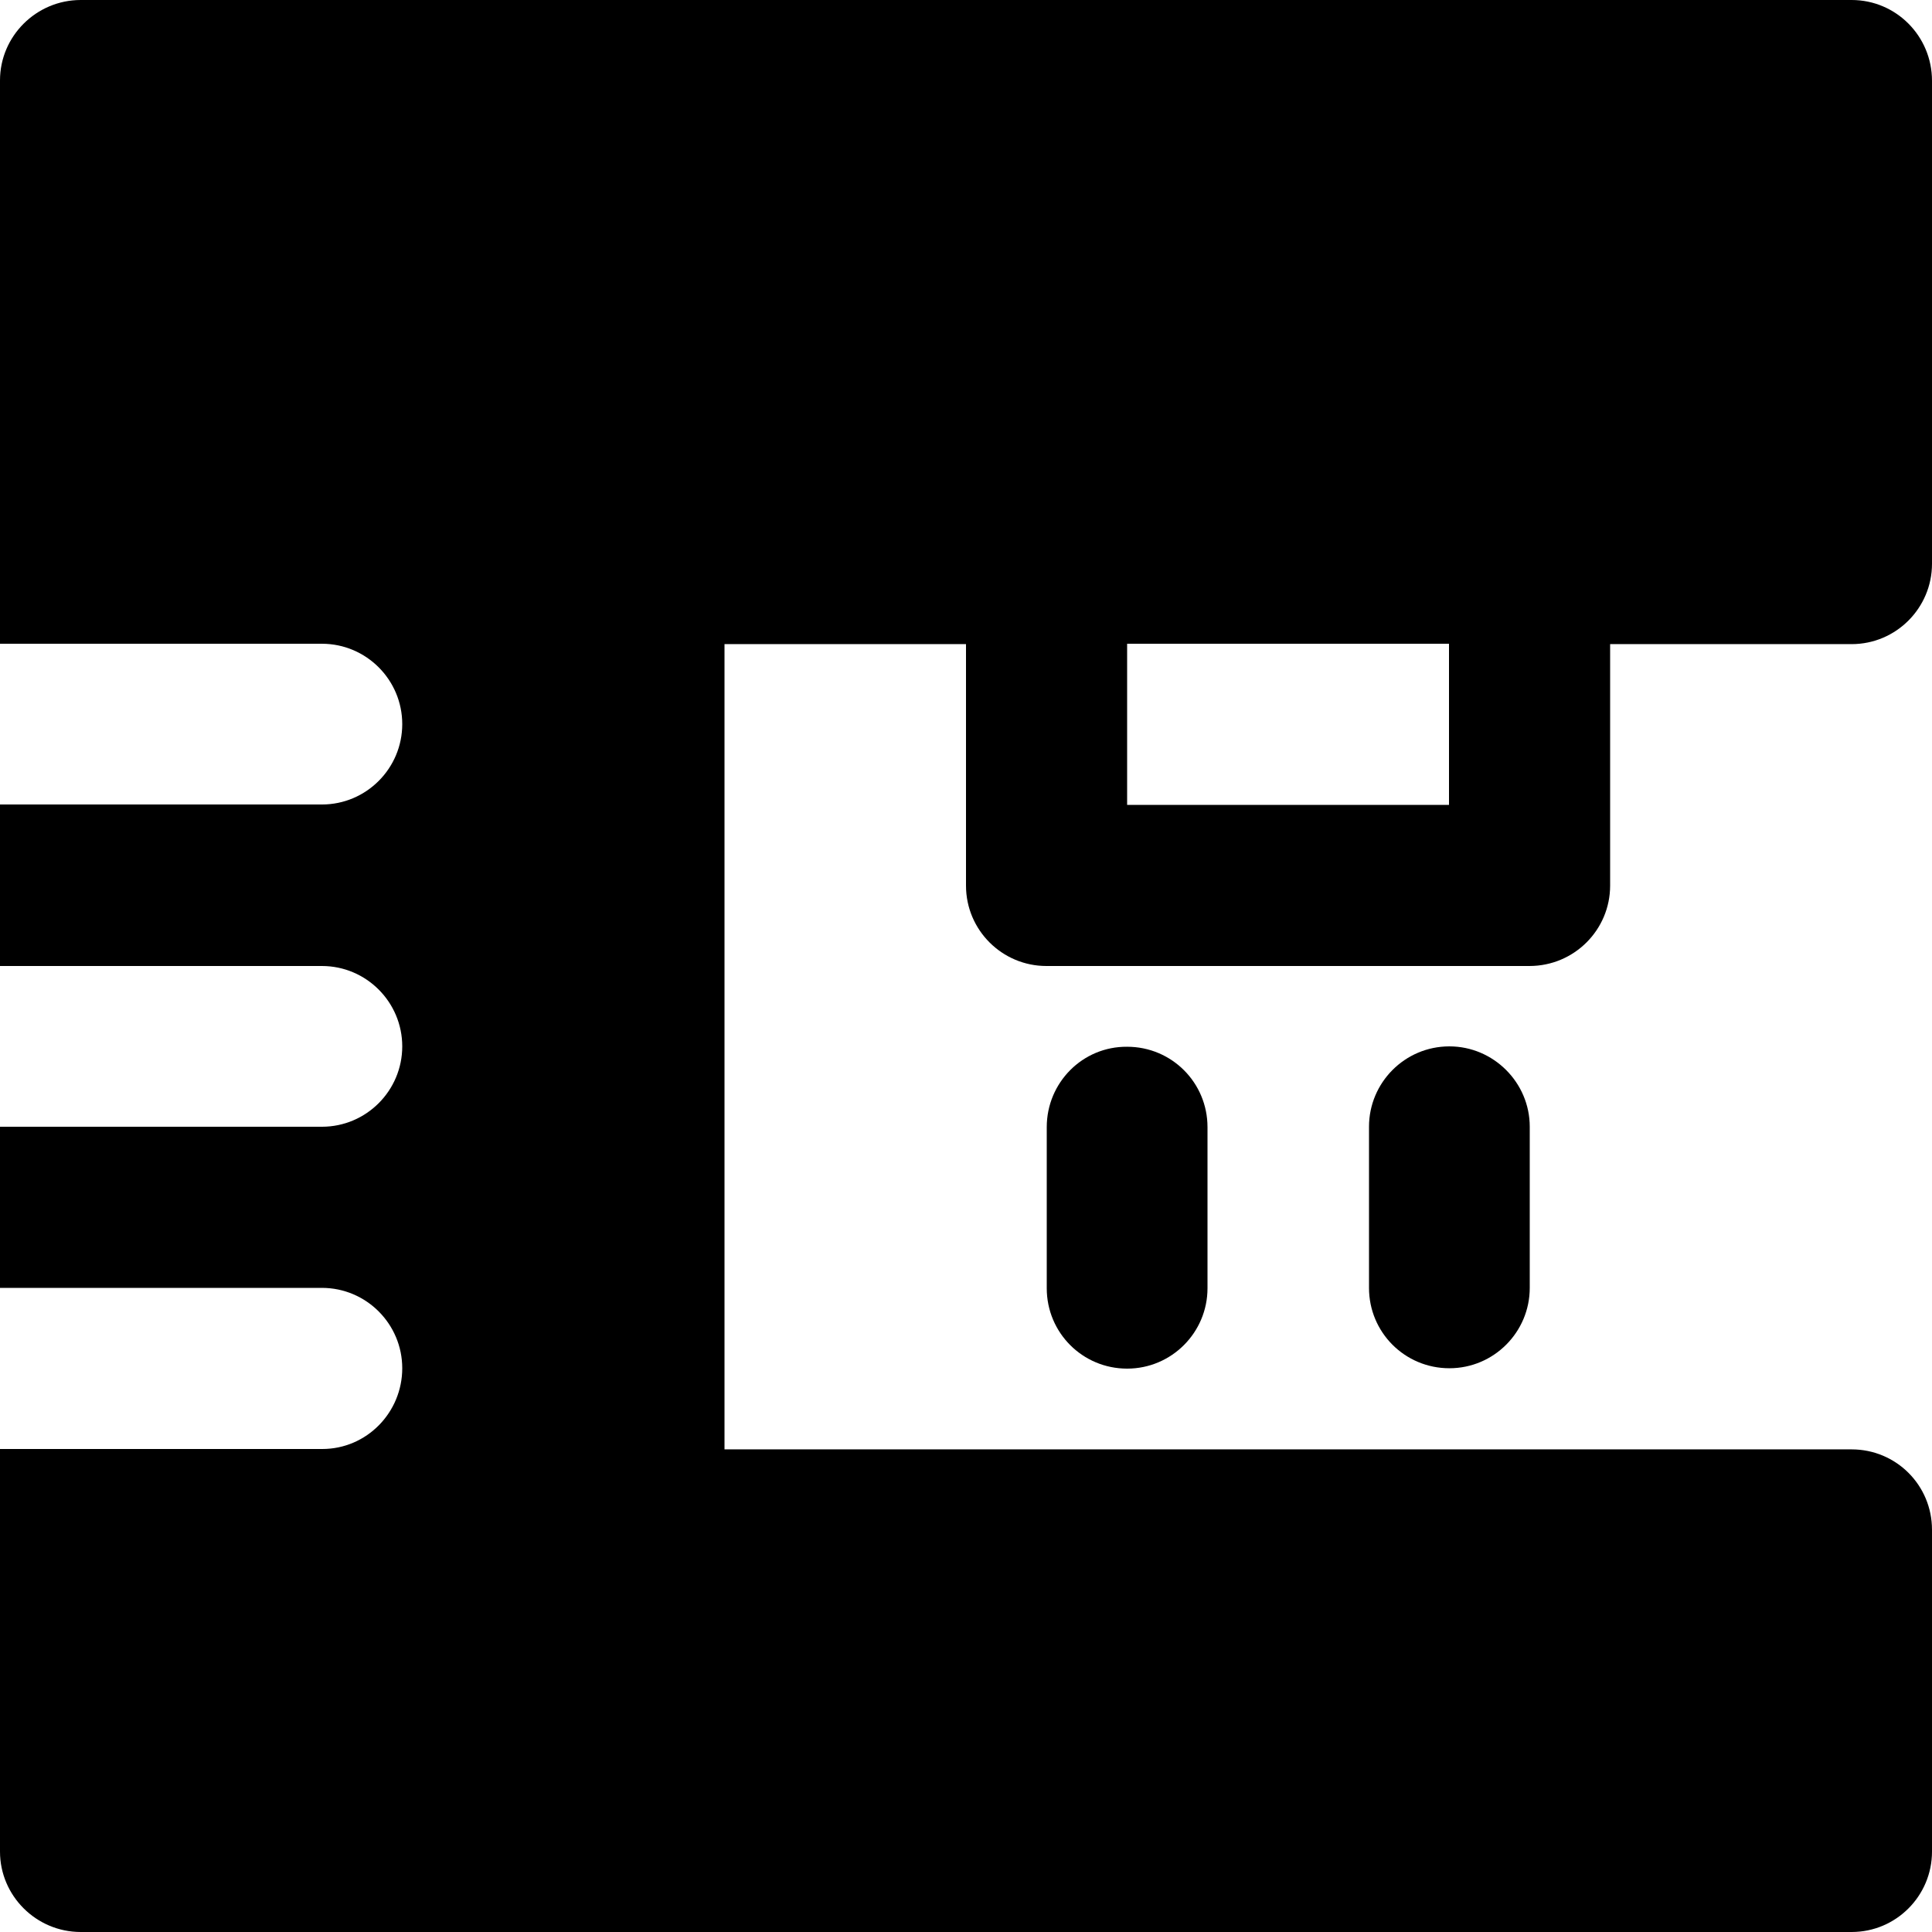
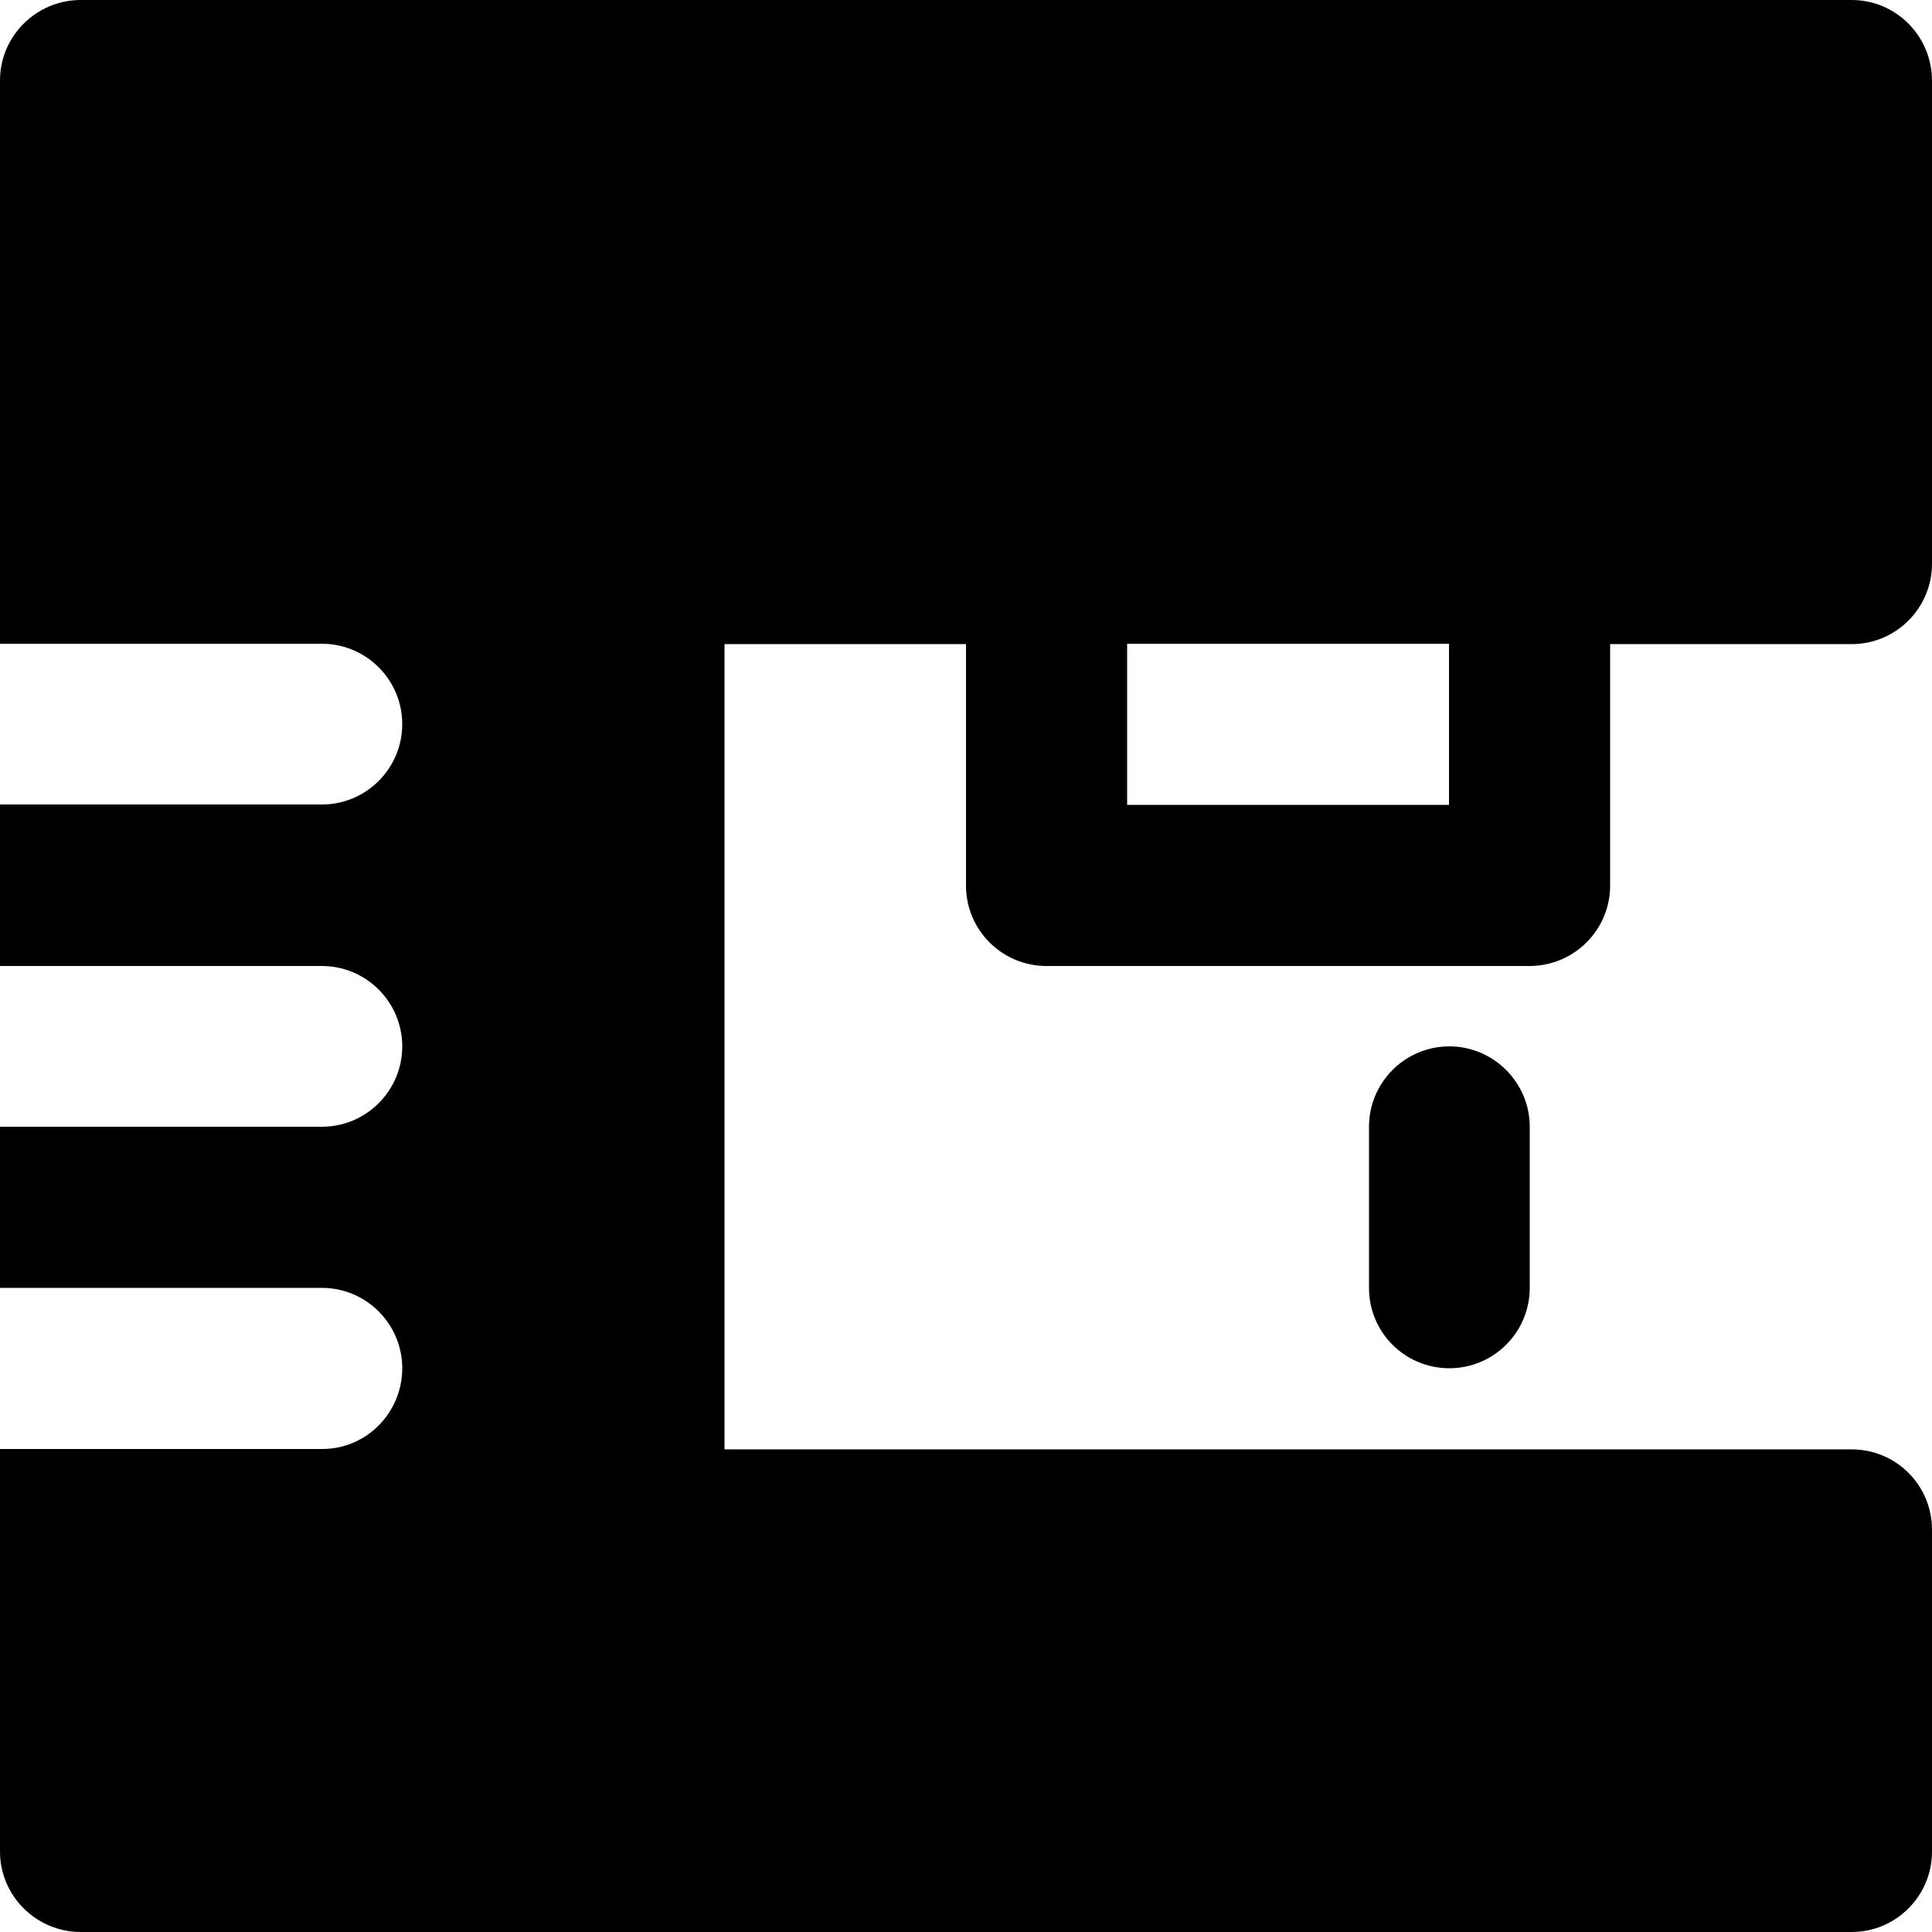
<svg xmlns="http://www.w3.org/2000/svg" version="1.1" id="Layer_1" x="0px" y="0px" viewBox="0 0 512 512" style="enable-background:new 0 0 512 512;" xml:space="preserve">
  <g>
    <g>
      <path d="M277.3,256h128c11.9,0,21.4-9.6,21.4-21.3v-64h64c11.8,0,21.3-9.6,21.3-21.3v-128C512,9.6,502.5,0,490.7,0H21.4    C9.6,0,0,9.6,0,21.3v149.3h85.3c11.8,0,21.3,9.6,21.3,21.3c0,11.7-9.5,21.3-21.3,21.3H0V256h85.3c11.8,0,21.3,9.6,21.3,21.3    c0,11.7-9.5,21.3-21.3,21.3H0v42.7h85.3c11.8,0,21.3,9.6,21.3,21.3c0,11.7-9.4,21.4-21.2,21.4H0v106.7C0,502.4,9.6,512,21.4,512    h469.3c11.8,0,21.3-9.6,21.3-21.3v-85.3c0-11.8-9.5-21.3-21.3-21.3H192V170.7h64v64C256,246.5,265.6,256,277.3,256z M298.7,170.6    H384v42.7h-85.3V170.6z" />
    </g>
  </g>
  <g>
    <g>
-       <path d="M298.7,277.4c-11.8-0.1-21.3,9.5-21.3,21.3v42.7c0,11.8,9.5,21.3,21.3,21.3s21.3-9.6,21.3-21.3v-42.7    C320,286.9,310.5,277.4,298.7,277.4z" />
-     </g>
+       </g>
  </g>
  <g>
    <g>
      <path d="M384.1,277.3c-11.8,0-21.3,9.6-21.3,21.3v42.7c0,11.8,9.5,21.3,21.3,21.3s21.3-9.6,21.3-21.3v-42.7    C405.4,286.9,395.8,277.3,384.1,277.3z" />
    </g>
  </g>
  <g>
</g>
  <g>
</g>
  <g>
</g>
  <g>
</g>
  <g>
</g>
  <g>
</g>
  <g>
</g>
  <g>
</g>
  <g>
</g>
  <g>
</g>
  <g>
</g>
  <g>
</g>
  <g>
</g>
  <g>
</g>
  <g>
</g>
</svg>